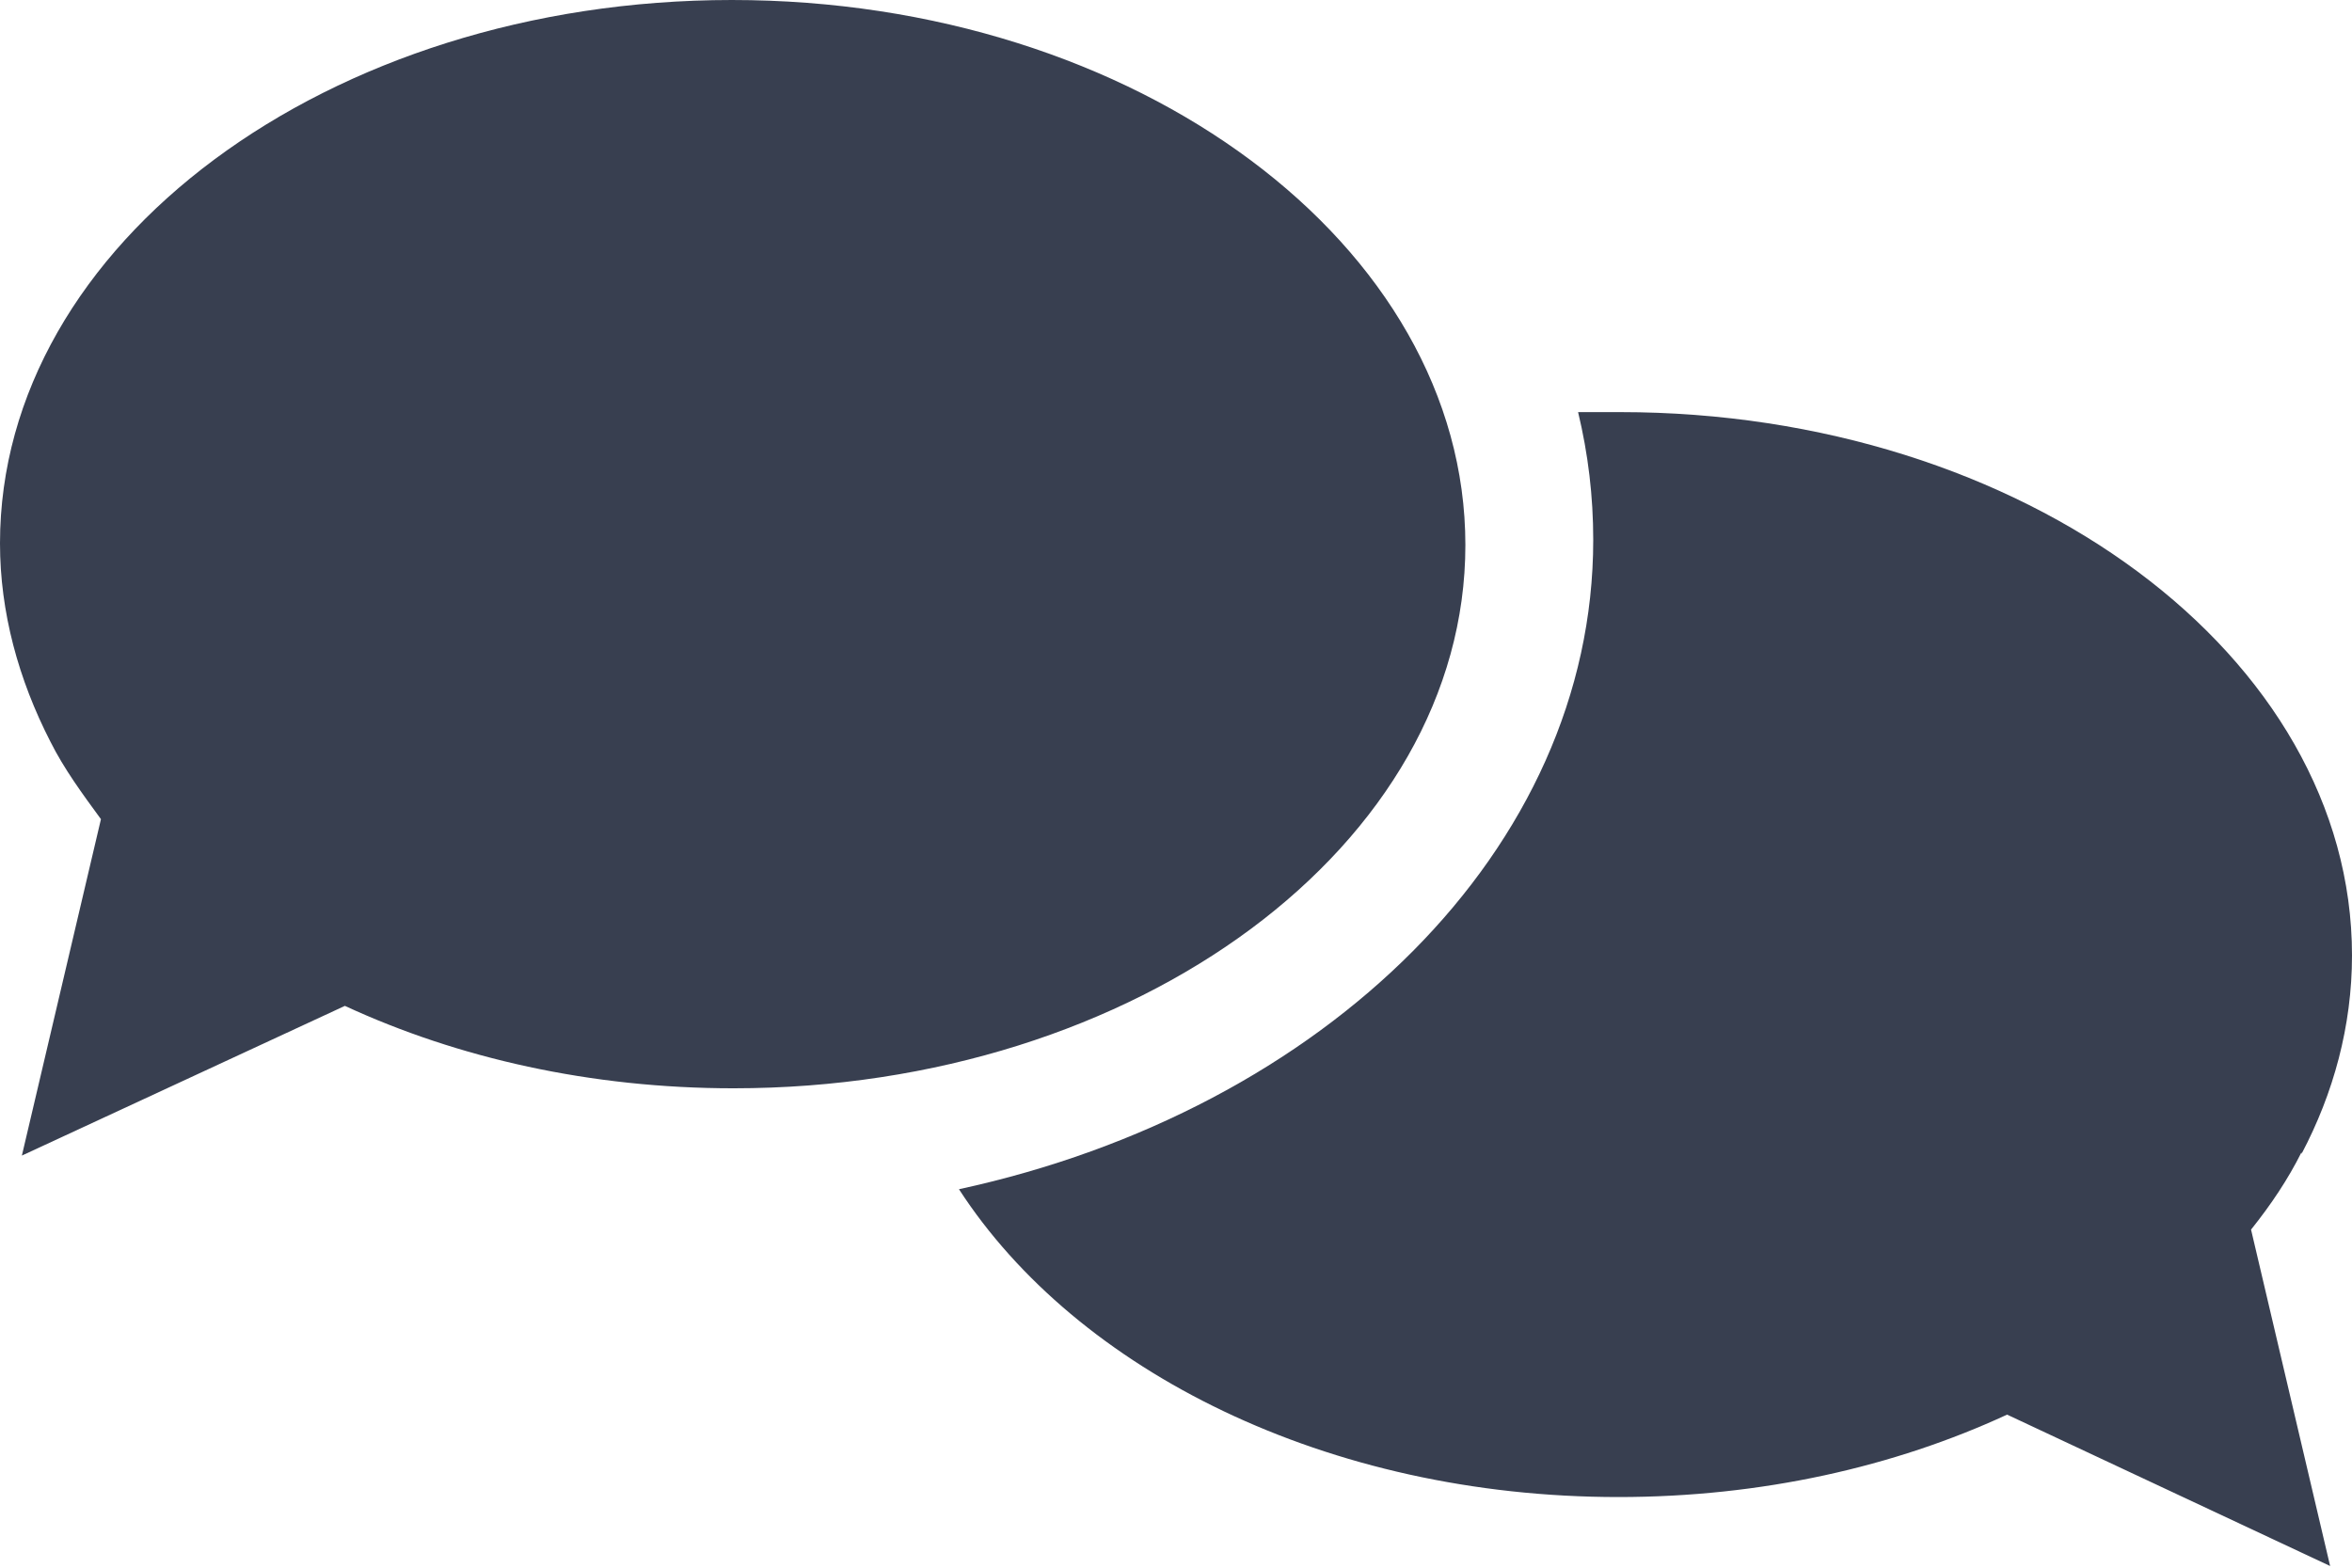
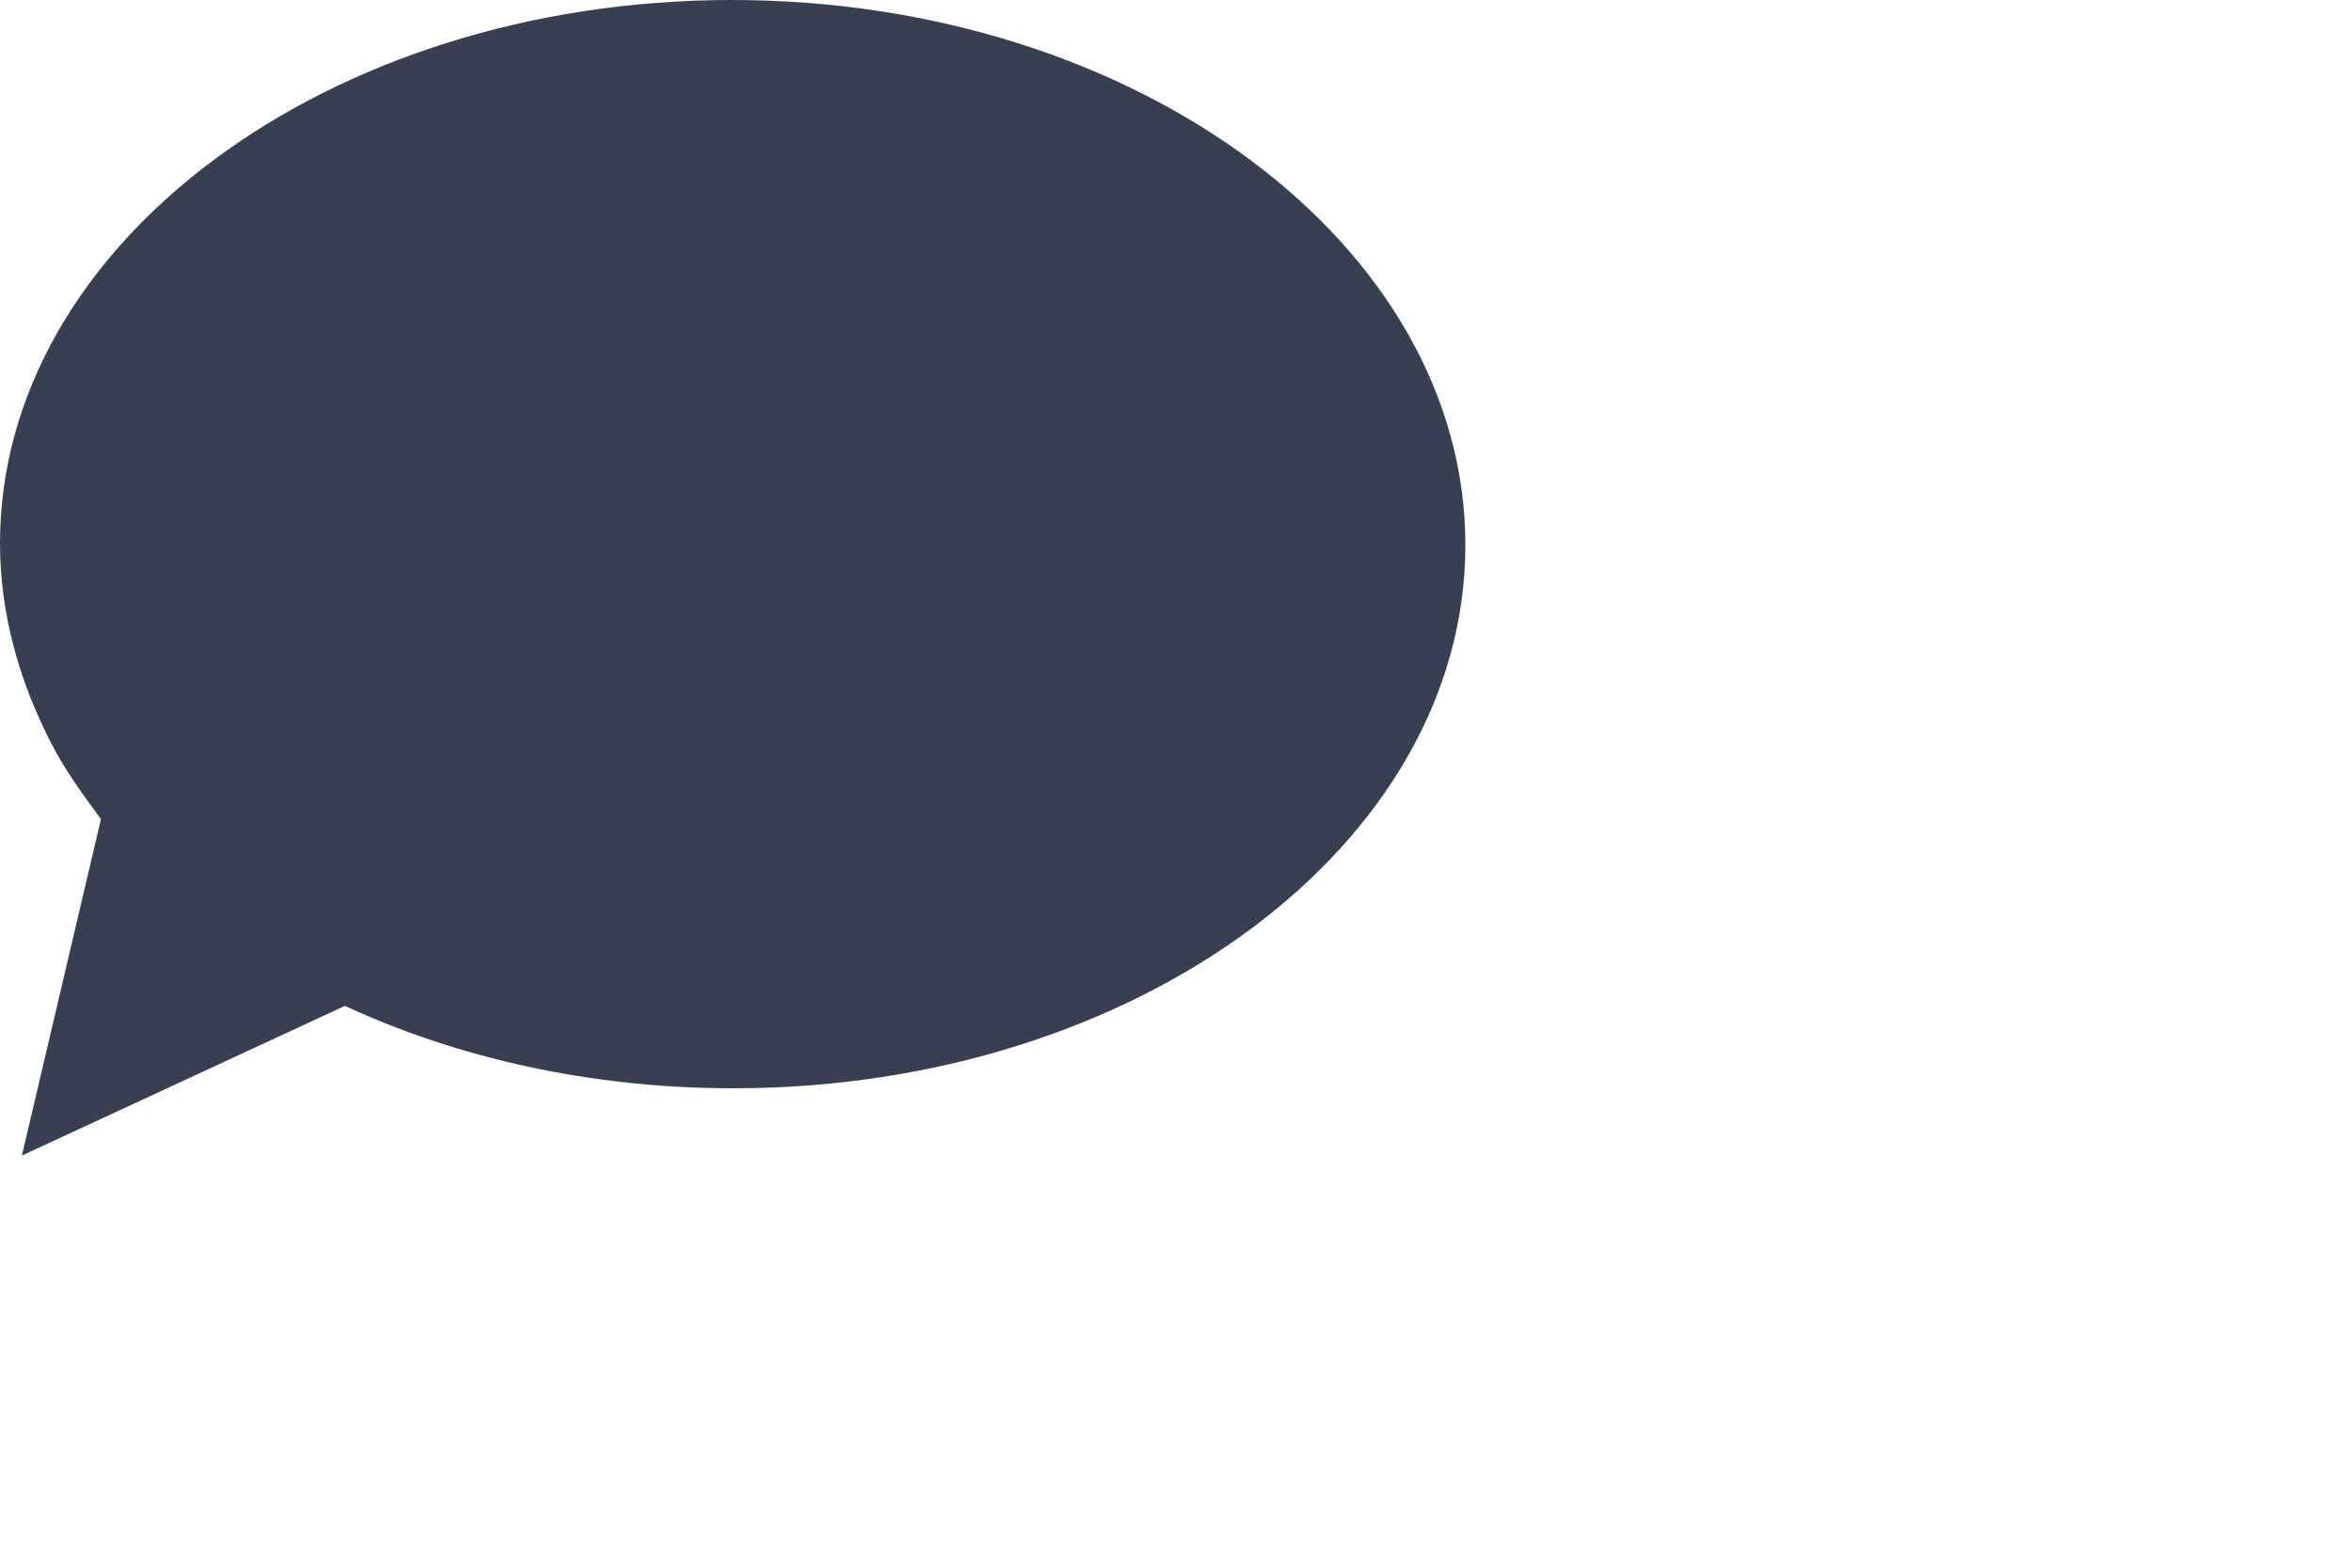
<svg xmlns="http://www.w3.org/2000/svg" id="Layer_1" data-name="Layer 1" viewBox="0 0 13.98 9.32">
  <defs>
    <style>
      .cls-1 {
        fill: none;
      }

      .cls-2 {
        clip-path: url(#clippath);
      }

      .cls-3 {
        fill: #383f50;
      }
    </style>
    <clipPath id="clippath">
      <rect class="cls-1" width="13.98" height="9.32" />
    </clipPath>
  </defs>
  <g class="cls-2">
    <path class="cls-3" d="m4.35,0C1.95,0,0,1.45,0,3.23,0,3.64.11,4.04.3,4.41c.08.16.19.31.3.46l-.47,2,1.92-.89c.67.31,1.46.49,2.31.49,2.4,0,4.35-1.45,4.35-3.23S6.76,0,4.35,0" />
-     <path class="cls-3" d="m13.68,6.86c.19-.36.3-.76.3-1.18,0-1.78-1.95-3.23-4.35-3.23-.08,0-.17,0-.25,0,.06.25.09.5.09.76,0,1.84-1.6,3.39-3.77,3.86.7,1.08,2.19,1.83,3.92,1.83.85,0,1.64-.18,2.31-.49l1.92.9-.47-2c.12-.15.22-.3.3-.46" />
  </g>
</svg>